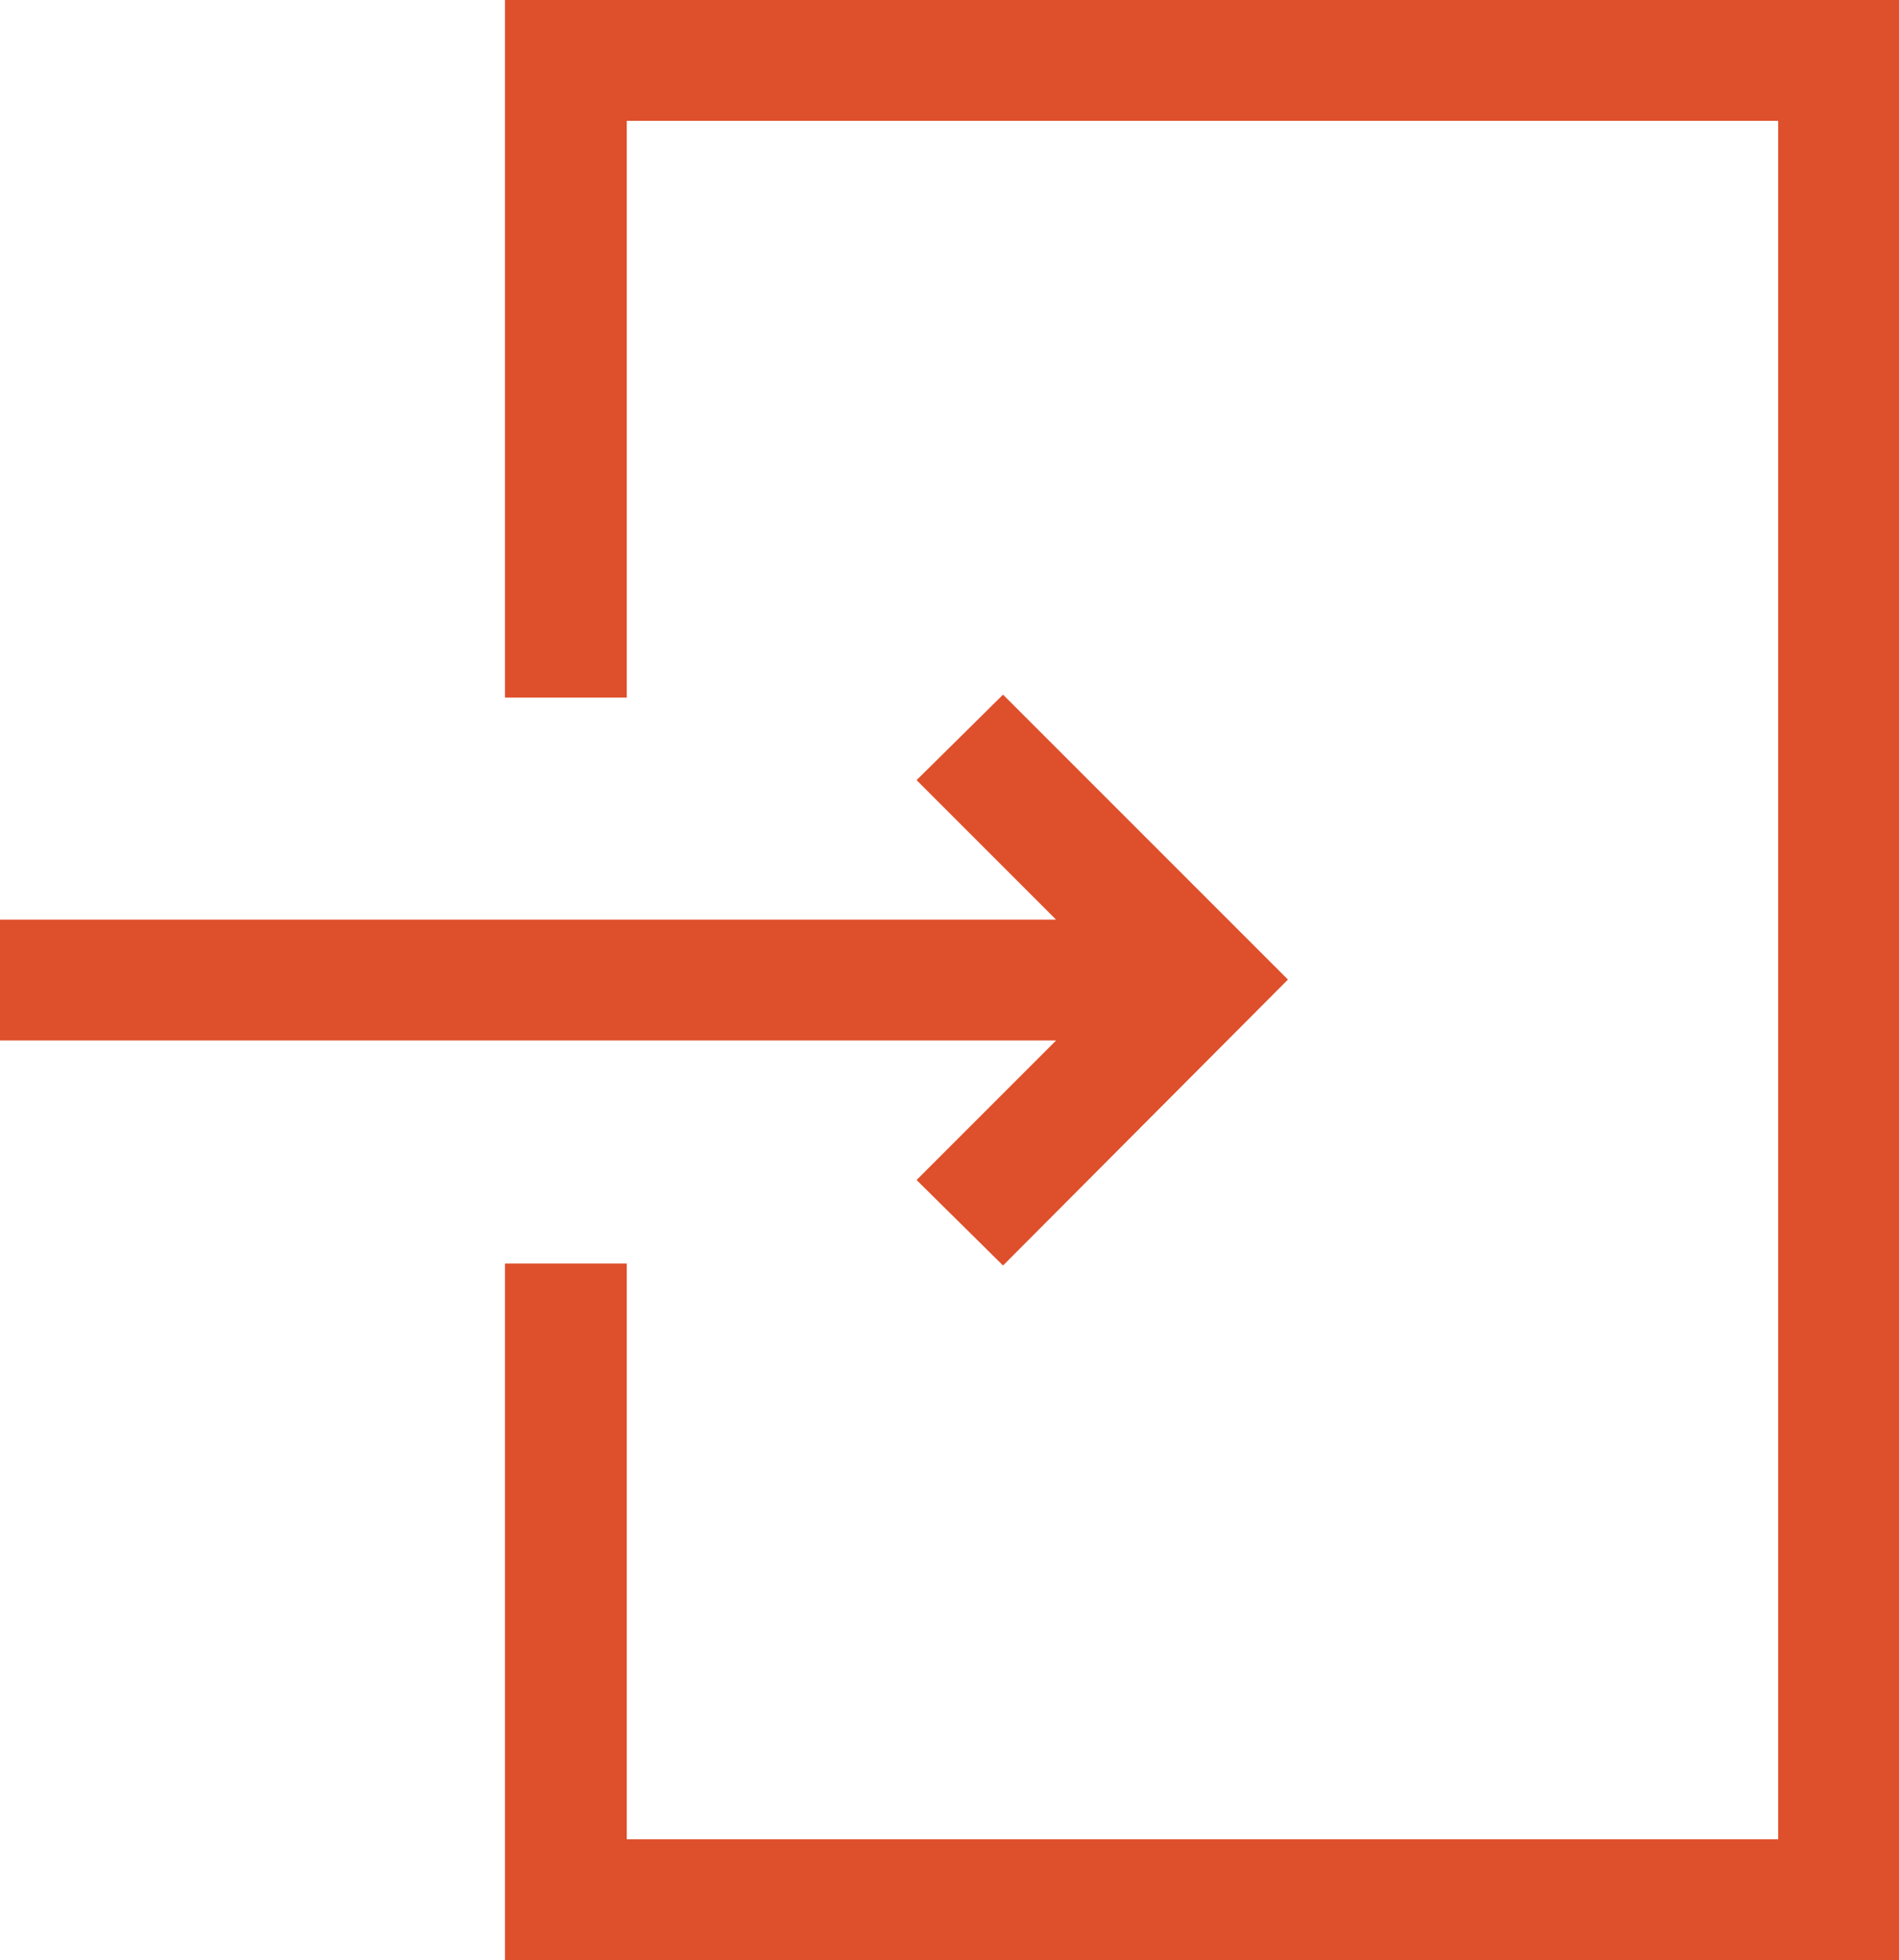
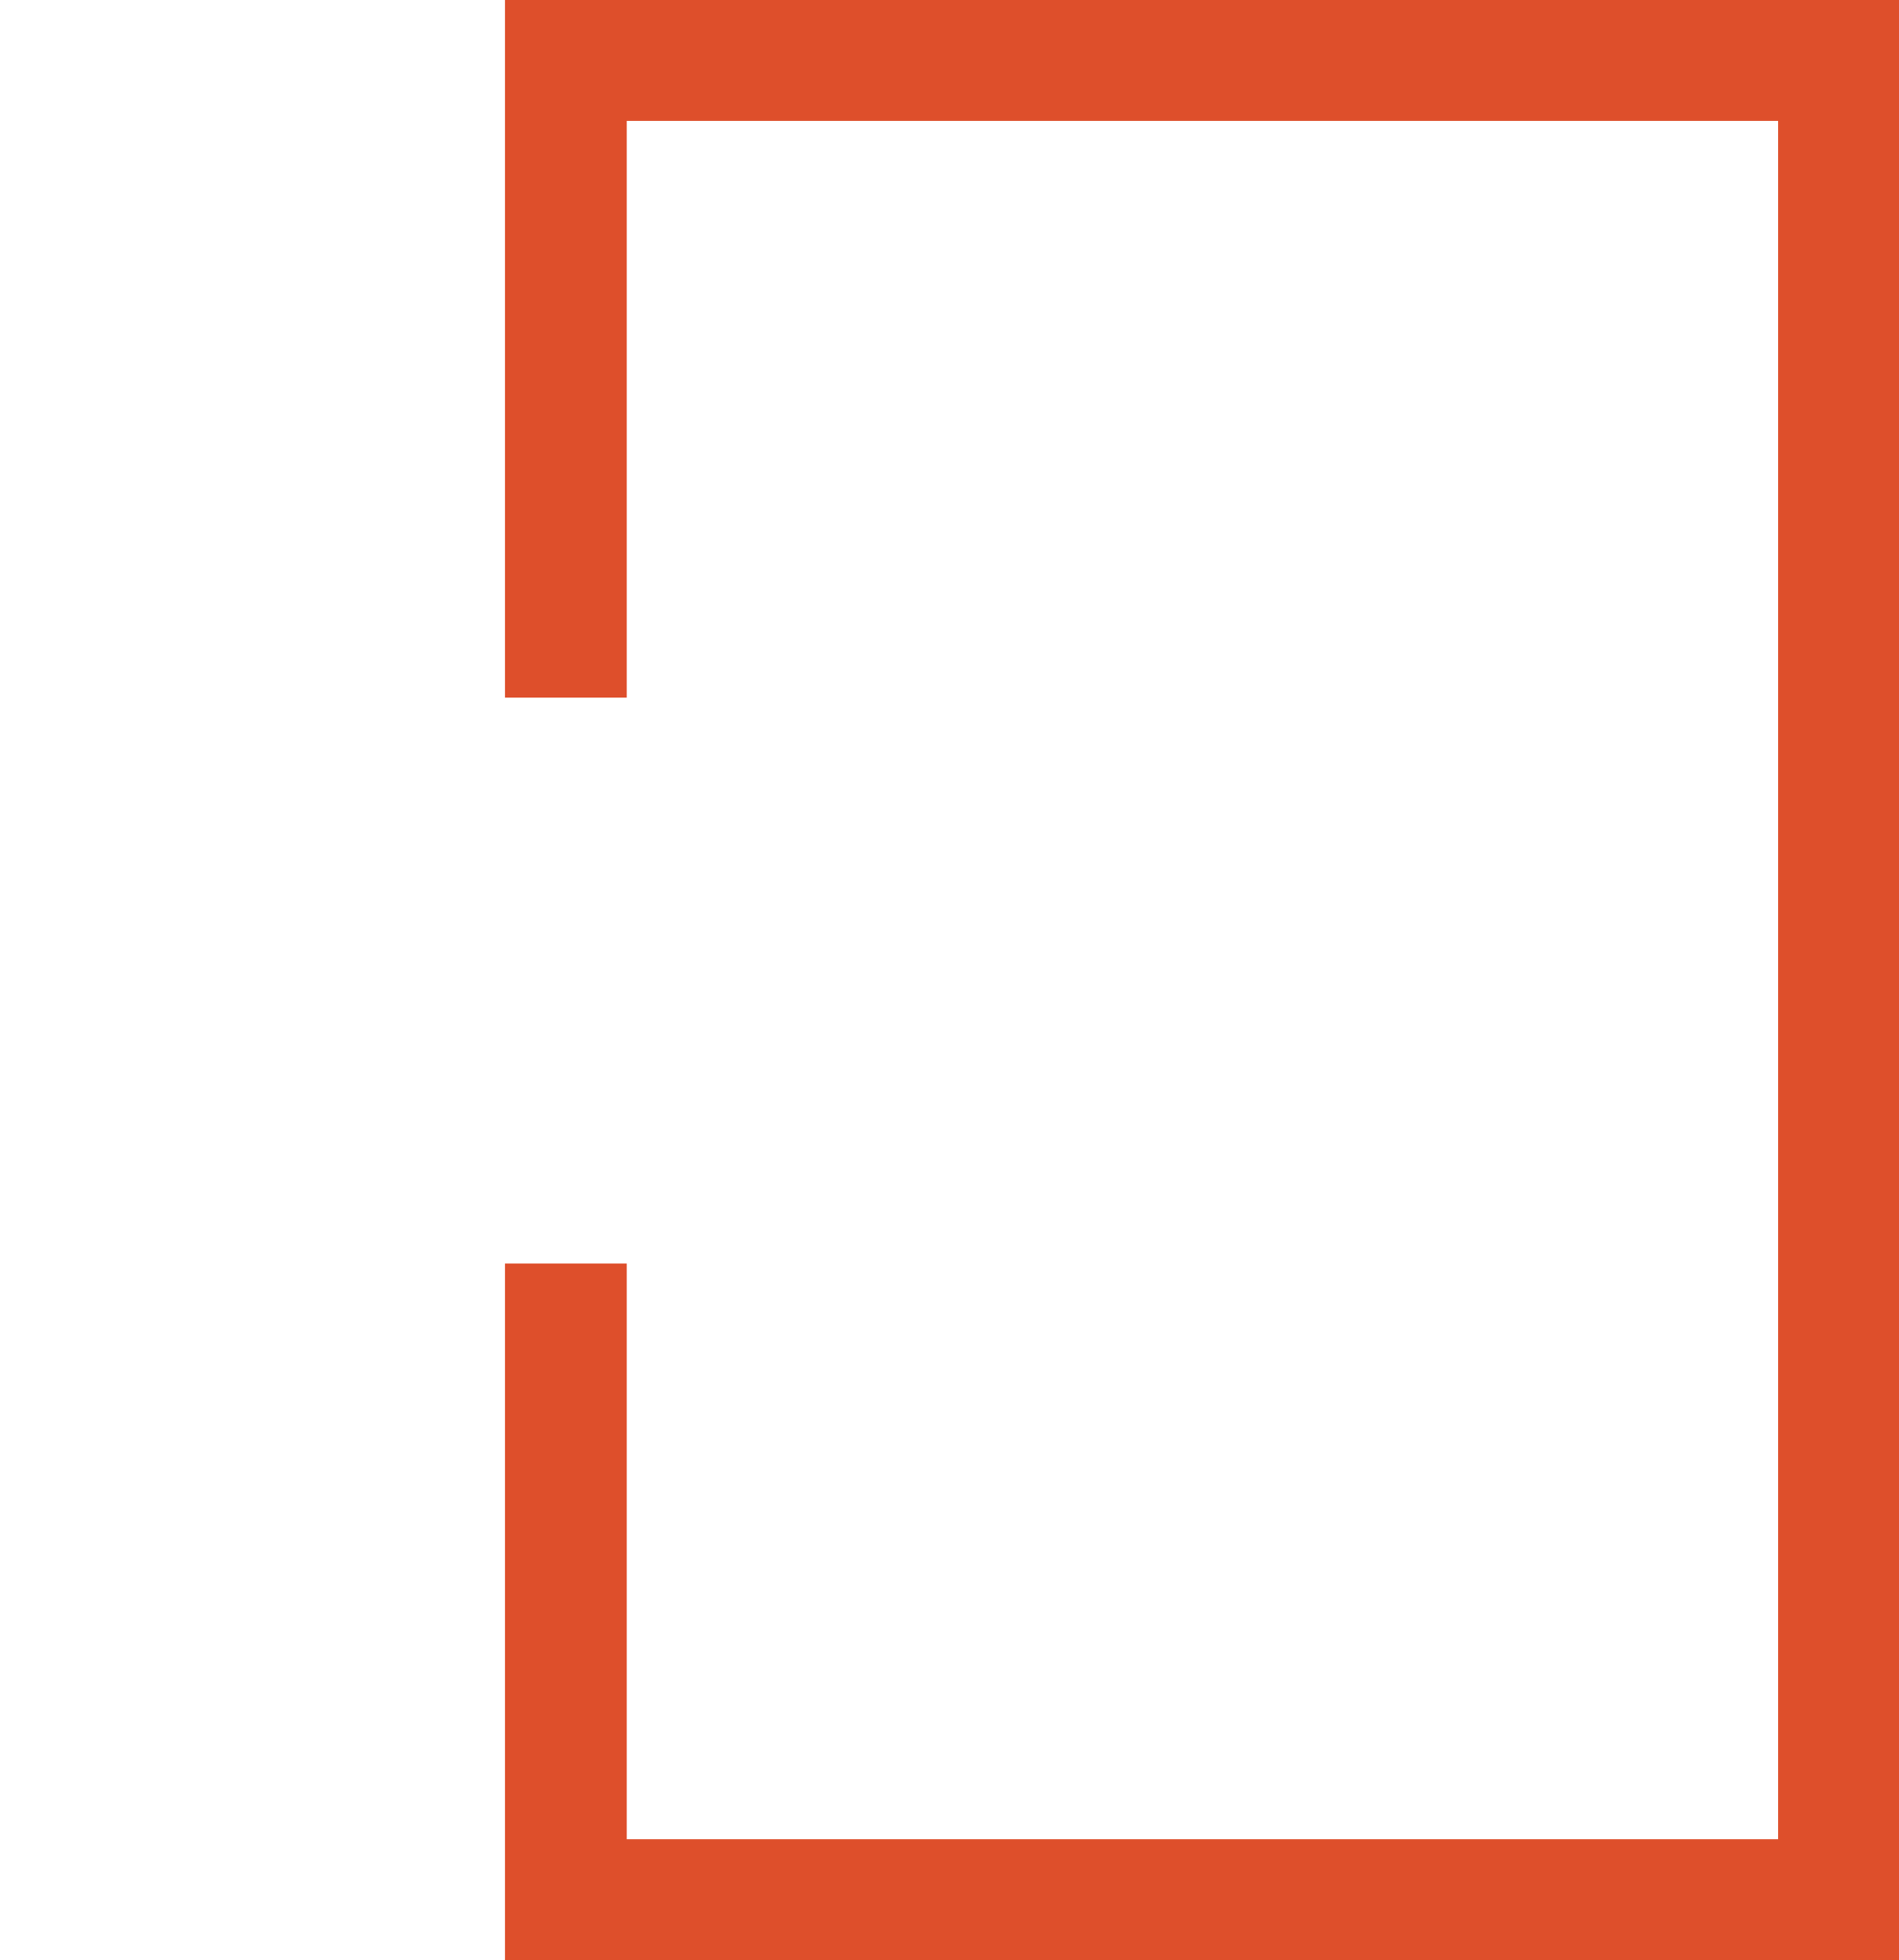
<svg xmlns="http://www.w3.org/2000/svg" viewBox="0 0 19.33 19.95">
  <defs>
    <style>.cls-1{fill:#de4f2b;}</style>
  </defs>
  <title>login</title>
  <g id="Layer_2" data-name="Layer 2">
    <g id="Navigation">
-       <polygon class="cls-1" points="9.33 12.01 10.21 12.88 13.11 9.97 10.21 7.07 9.33 7.94 10.75 9.36 0 9.36 0 10.59 10.75 10.59 9.33 12.01" />
      <polygon class="cls-1" points="5.14 0 5.14 7.1 6.38 7.1 6.38 1.23 18.1 1.23 18.1 18.72 6.38 18.72 6.38 12.86 5.14 12.86 5.14 19.95 19.33 19.95 19.33 0 5.14 0" />
    </g>
  </g>
</svg>